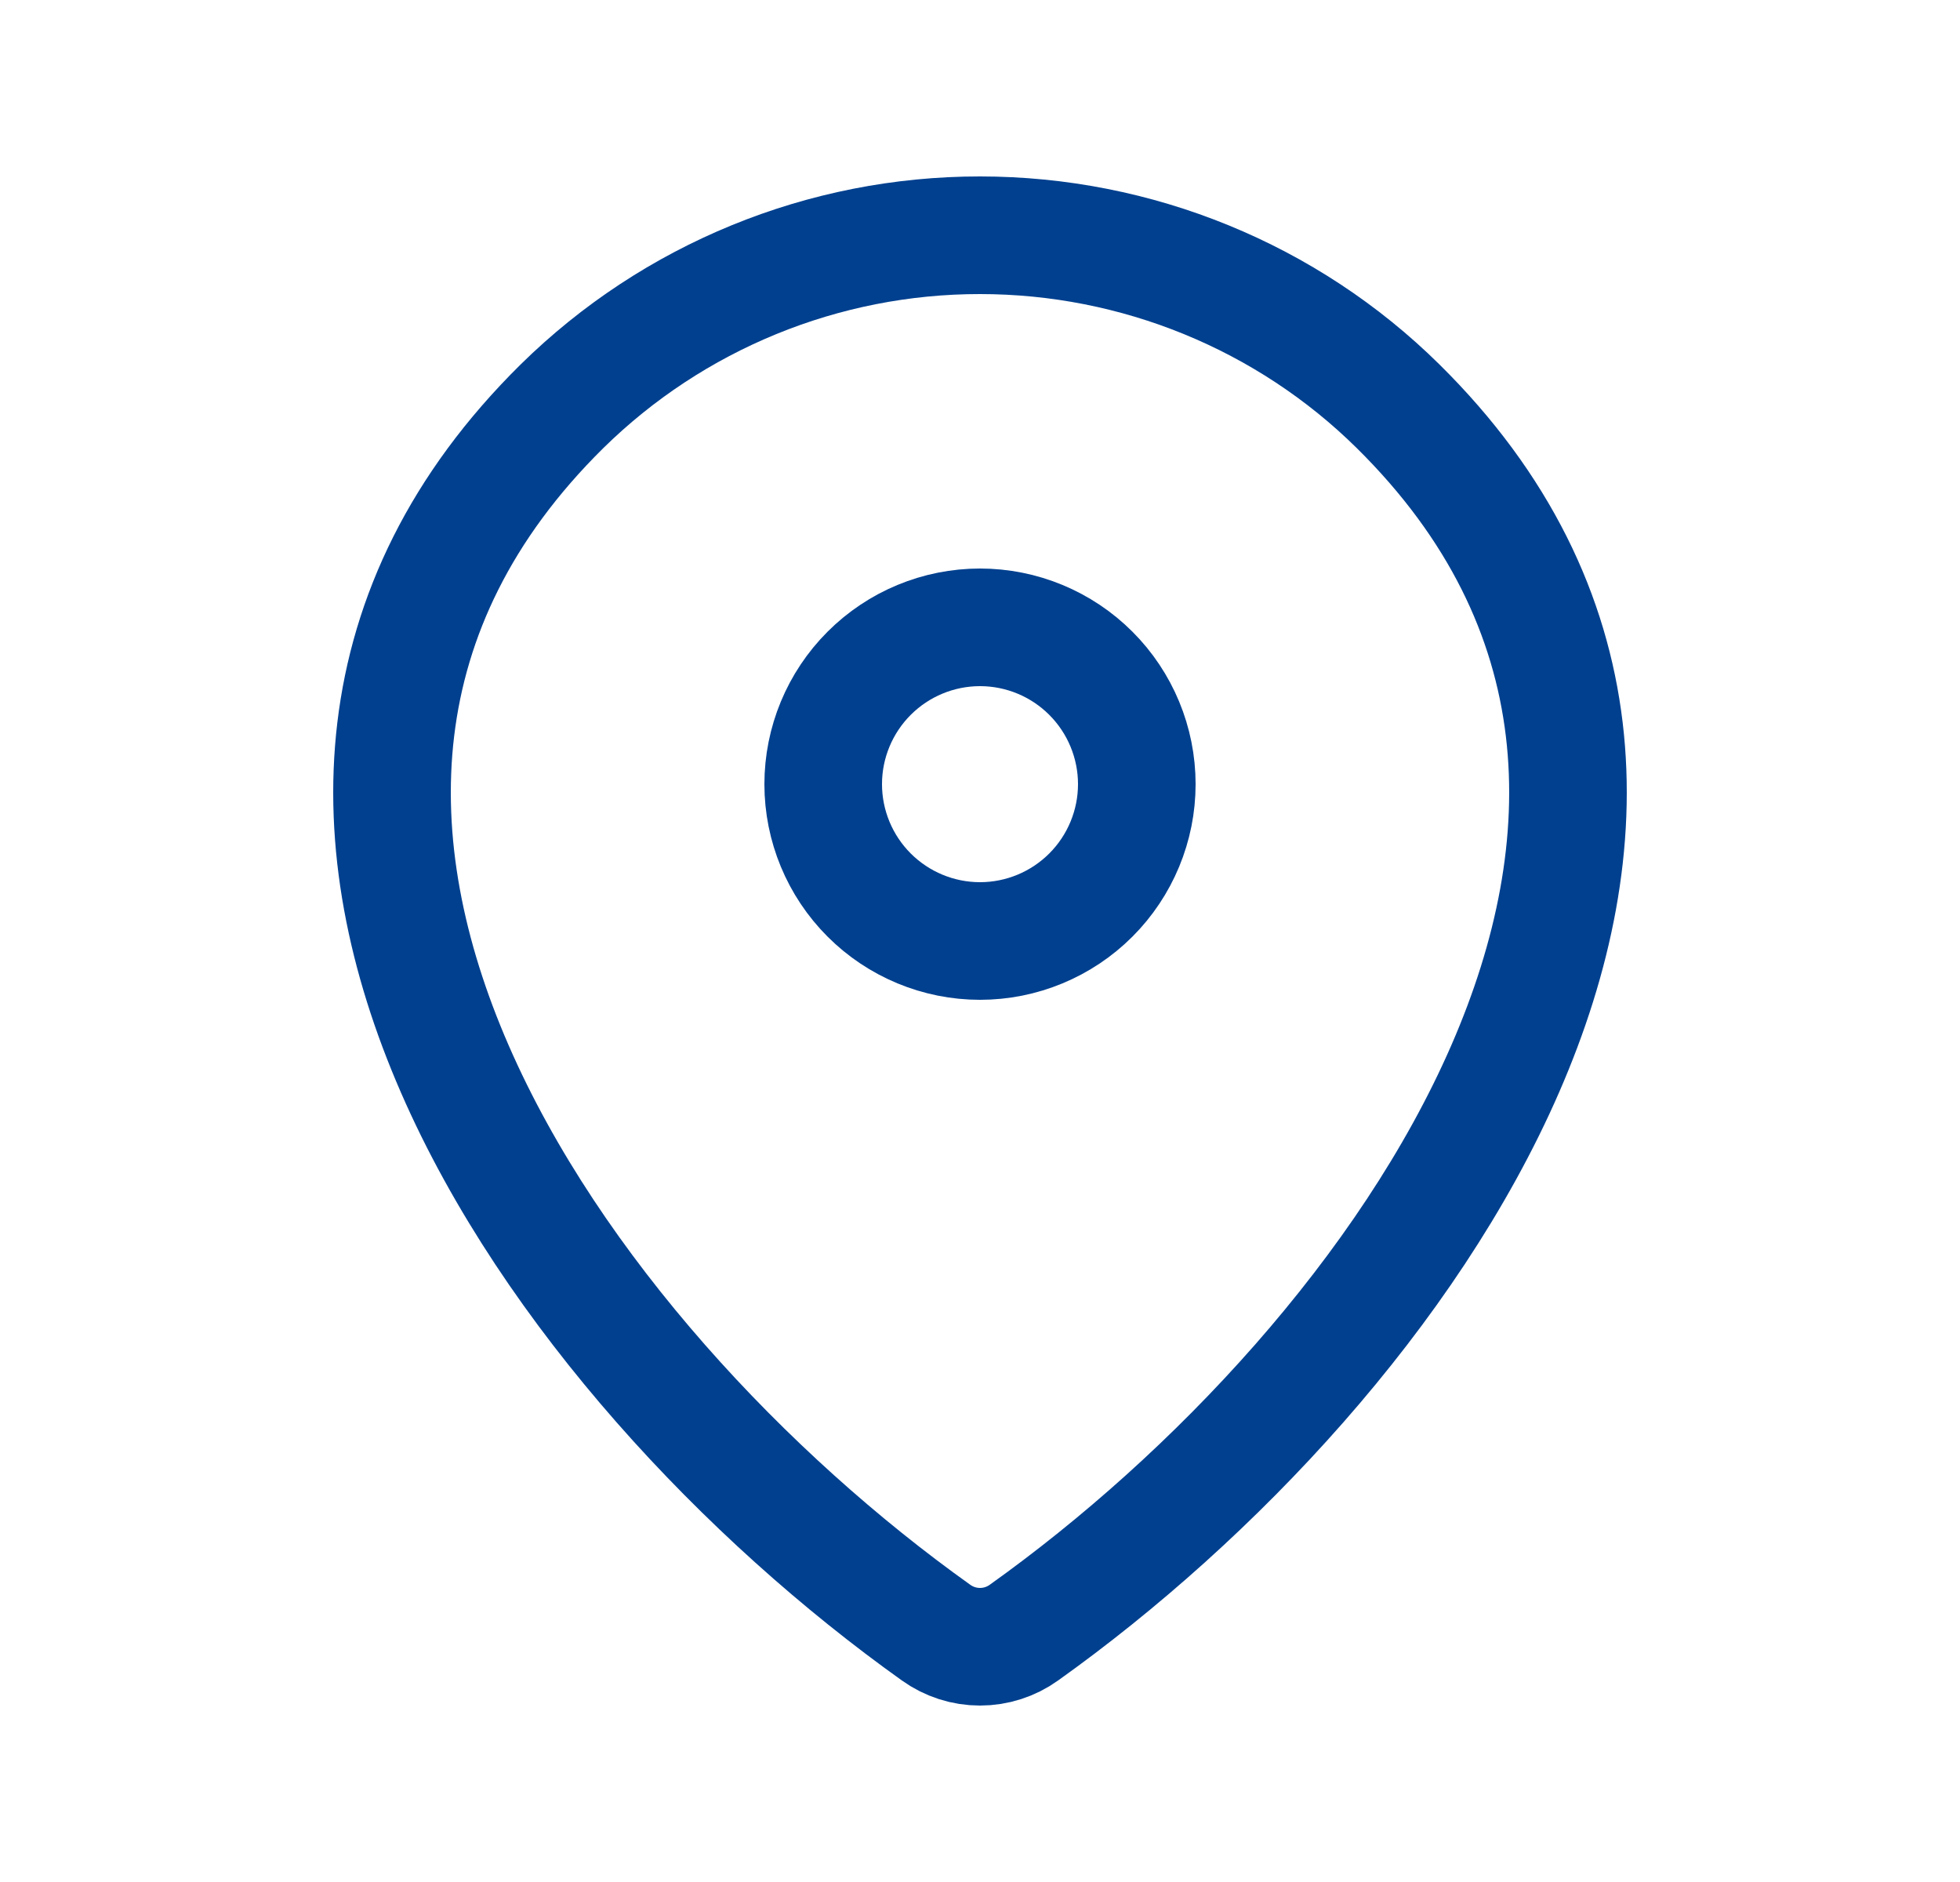
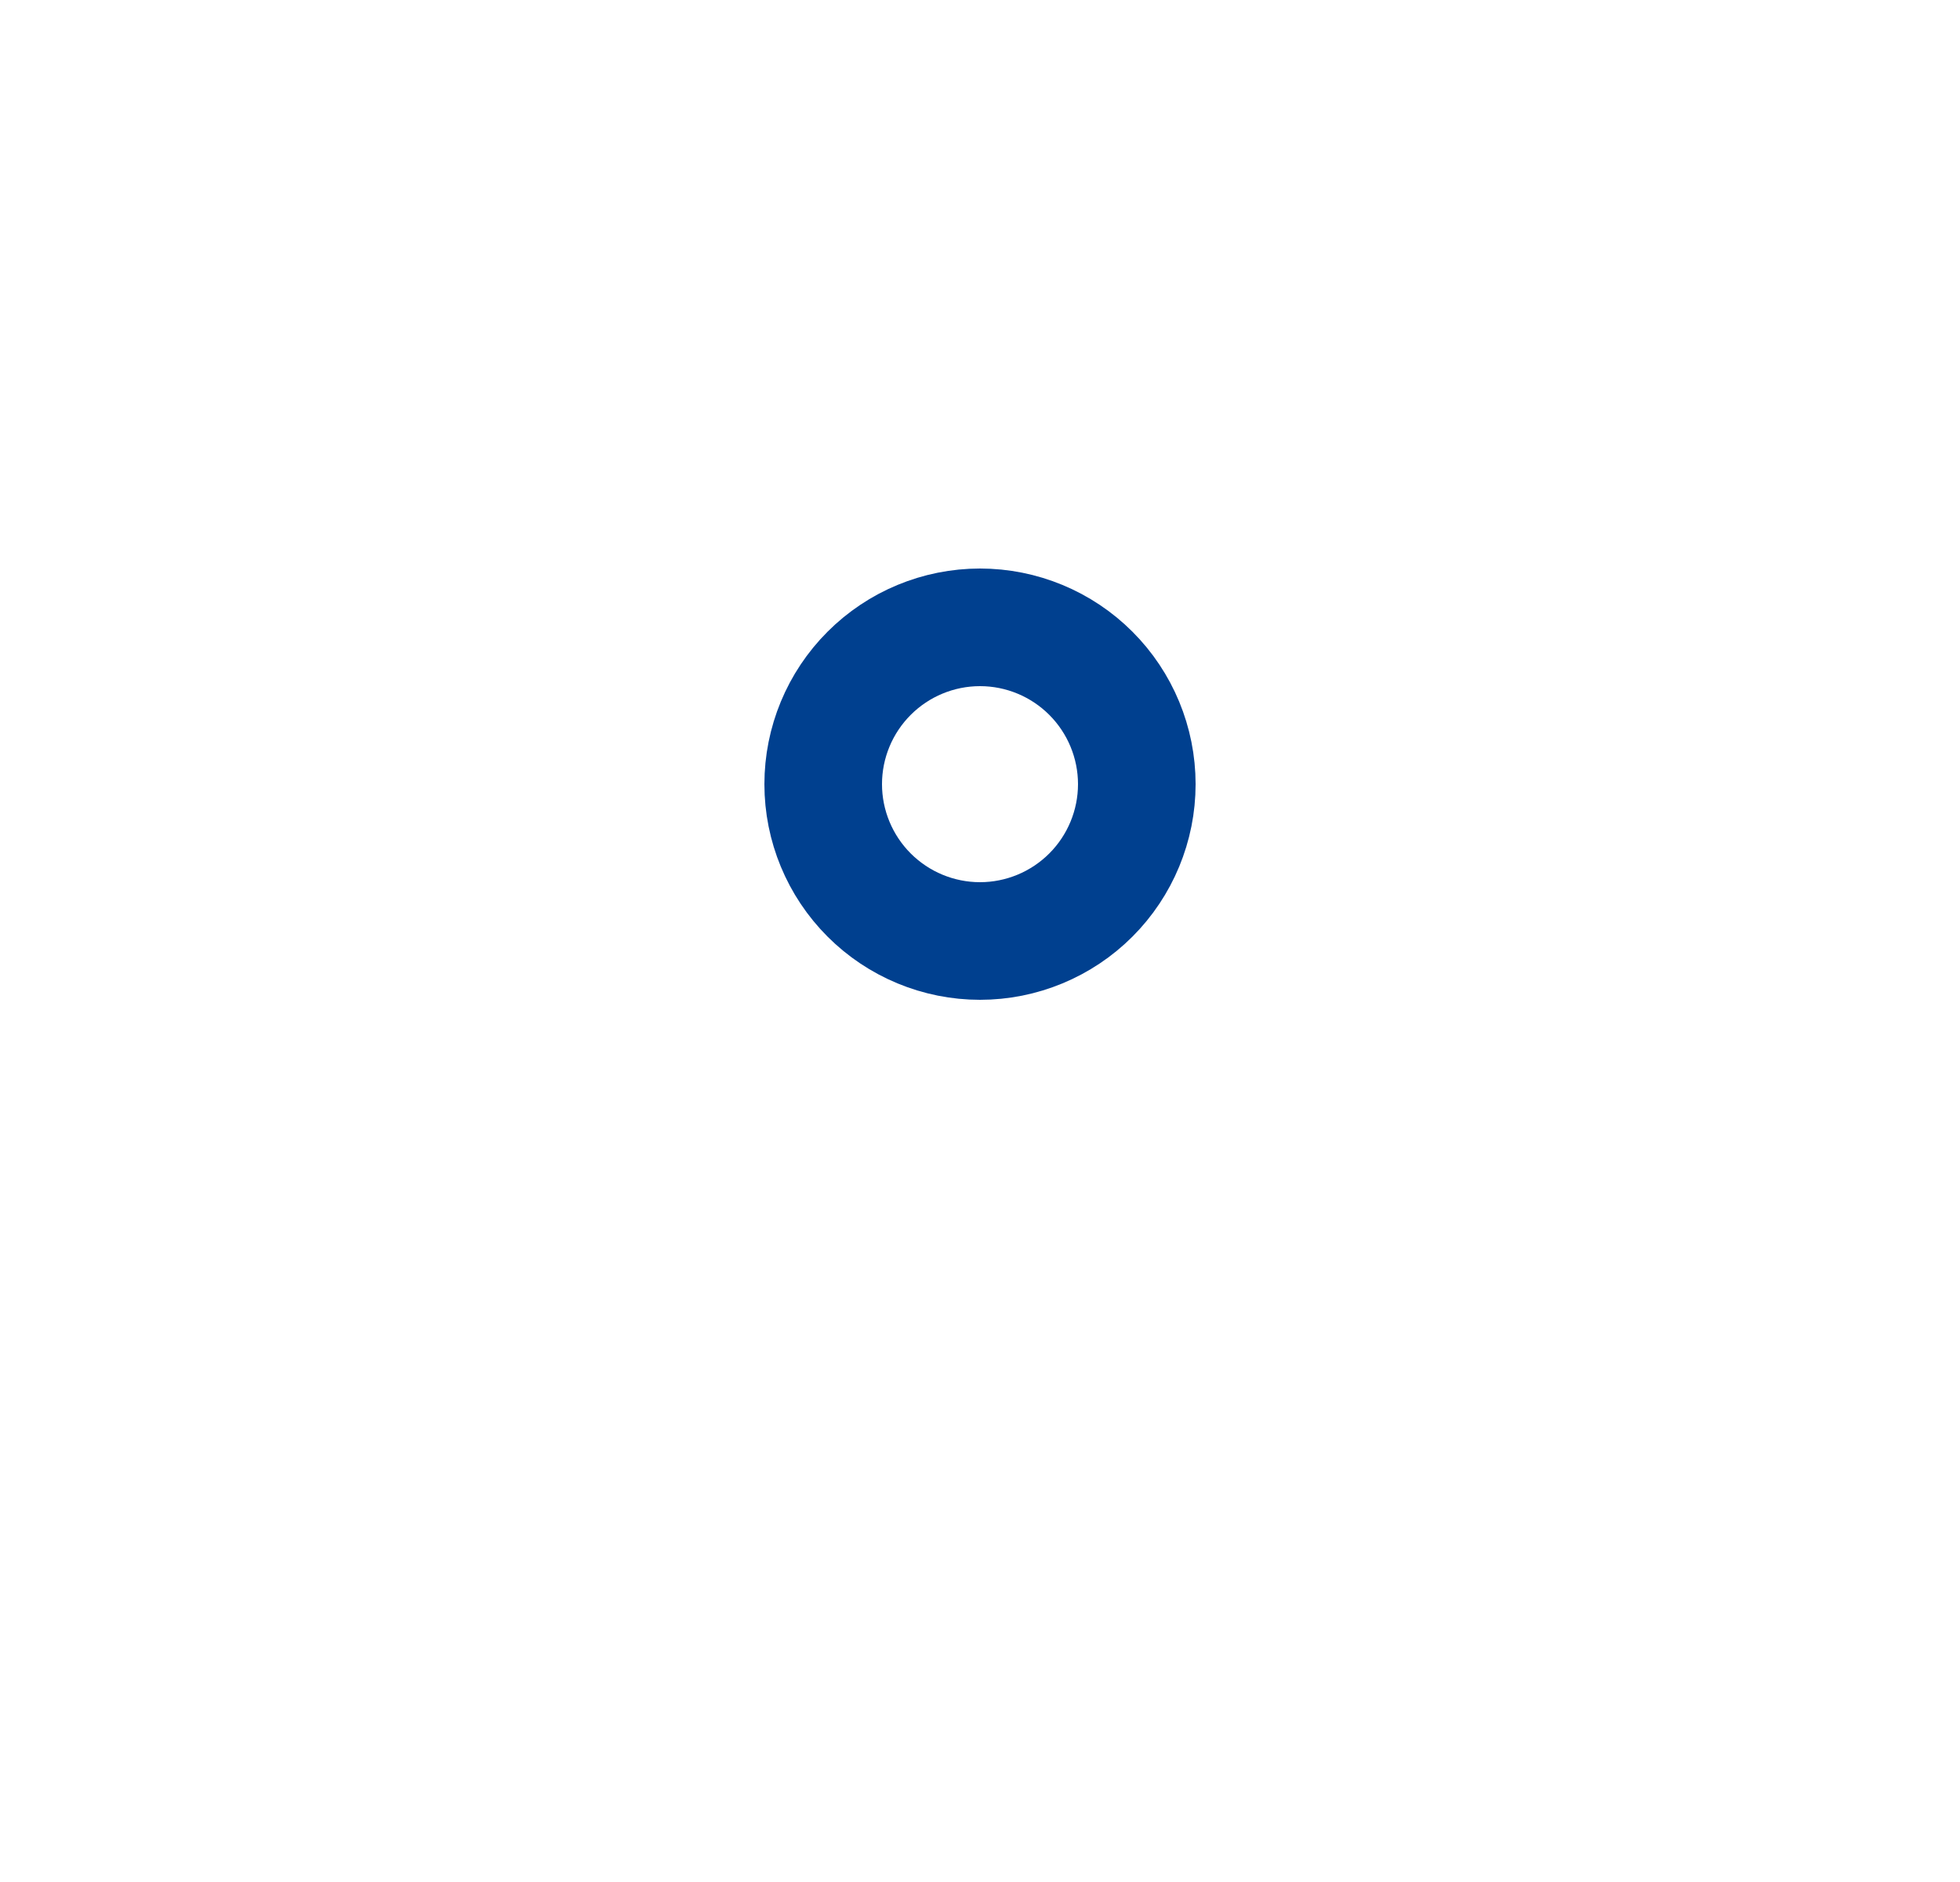
<svg xmlns="http://www.w3.org/2000/svg" width="25" height="24" viewBox="0 0 25 24" fill="none">
-   <path d="M13.06 20.82C12.897 20.937 12.701 21 12.5 21C12.299 21 12.103 20.937 11.94 20.82C7.111 17.378 1.986 10.298 7.167 5.182C8.589 3.783 10.505 2.999 12.5 3C14.5 3 16.419 3.785 17.833 5.181C23.014 10.297 17.889 17.376 13.06 20.82Z" stroke="#00408F" stroke-width="1.5" stroke-linecap="round" stroke-linejoin="round" />
  <path d="M12.5 12C13.03 12 13.539 11.789 13.914 11.414C14.289 11.039 14.5 10.53 14.5 10C14.5 9.47 14.289 8.961 13.914 8.586C13.539 8.211 13.03 8 12.5 8C11.97 8 11.461 8.211 11.086 8.586C10.711 8.961 10.5 9.47 10.5 10C10.5 10.53 10.711 11.039 11.086 11.414C11.461 11.789 11.97 12 12.5 12Z" stroke="#00408F" stroke-width="1.5" stroke-linecap="round" stroke-linejoin="round" />
</svg>